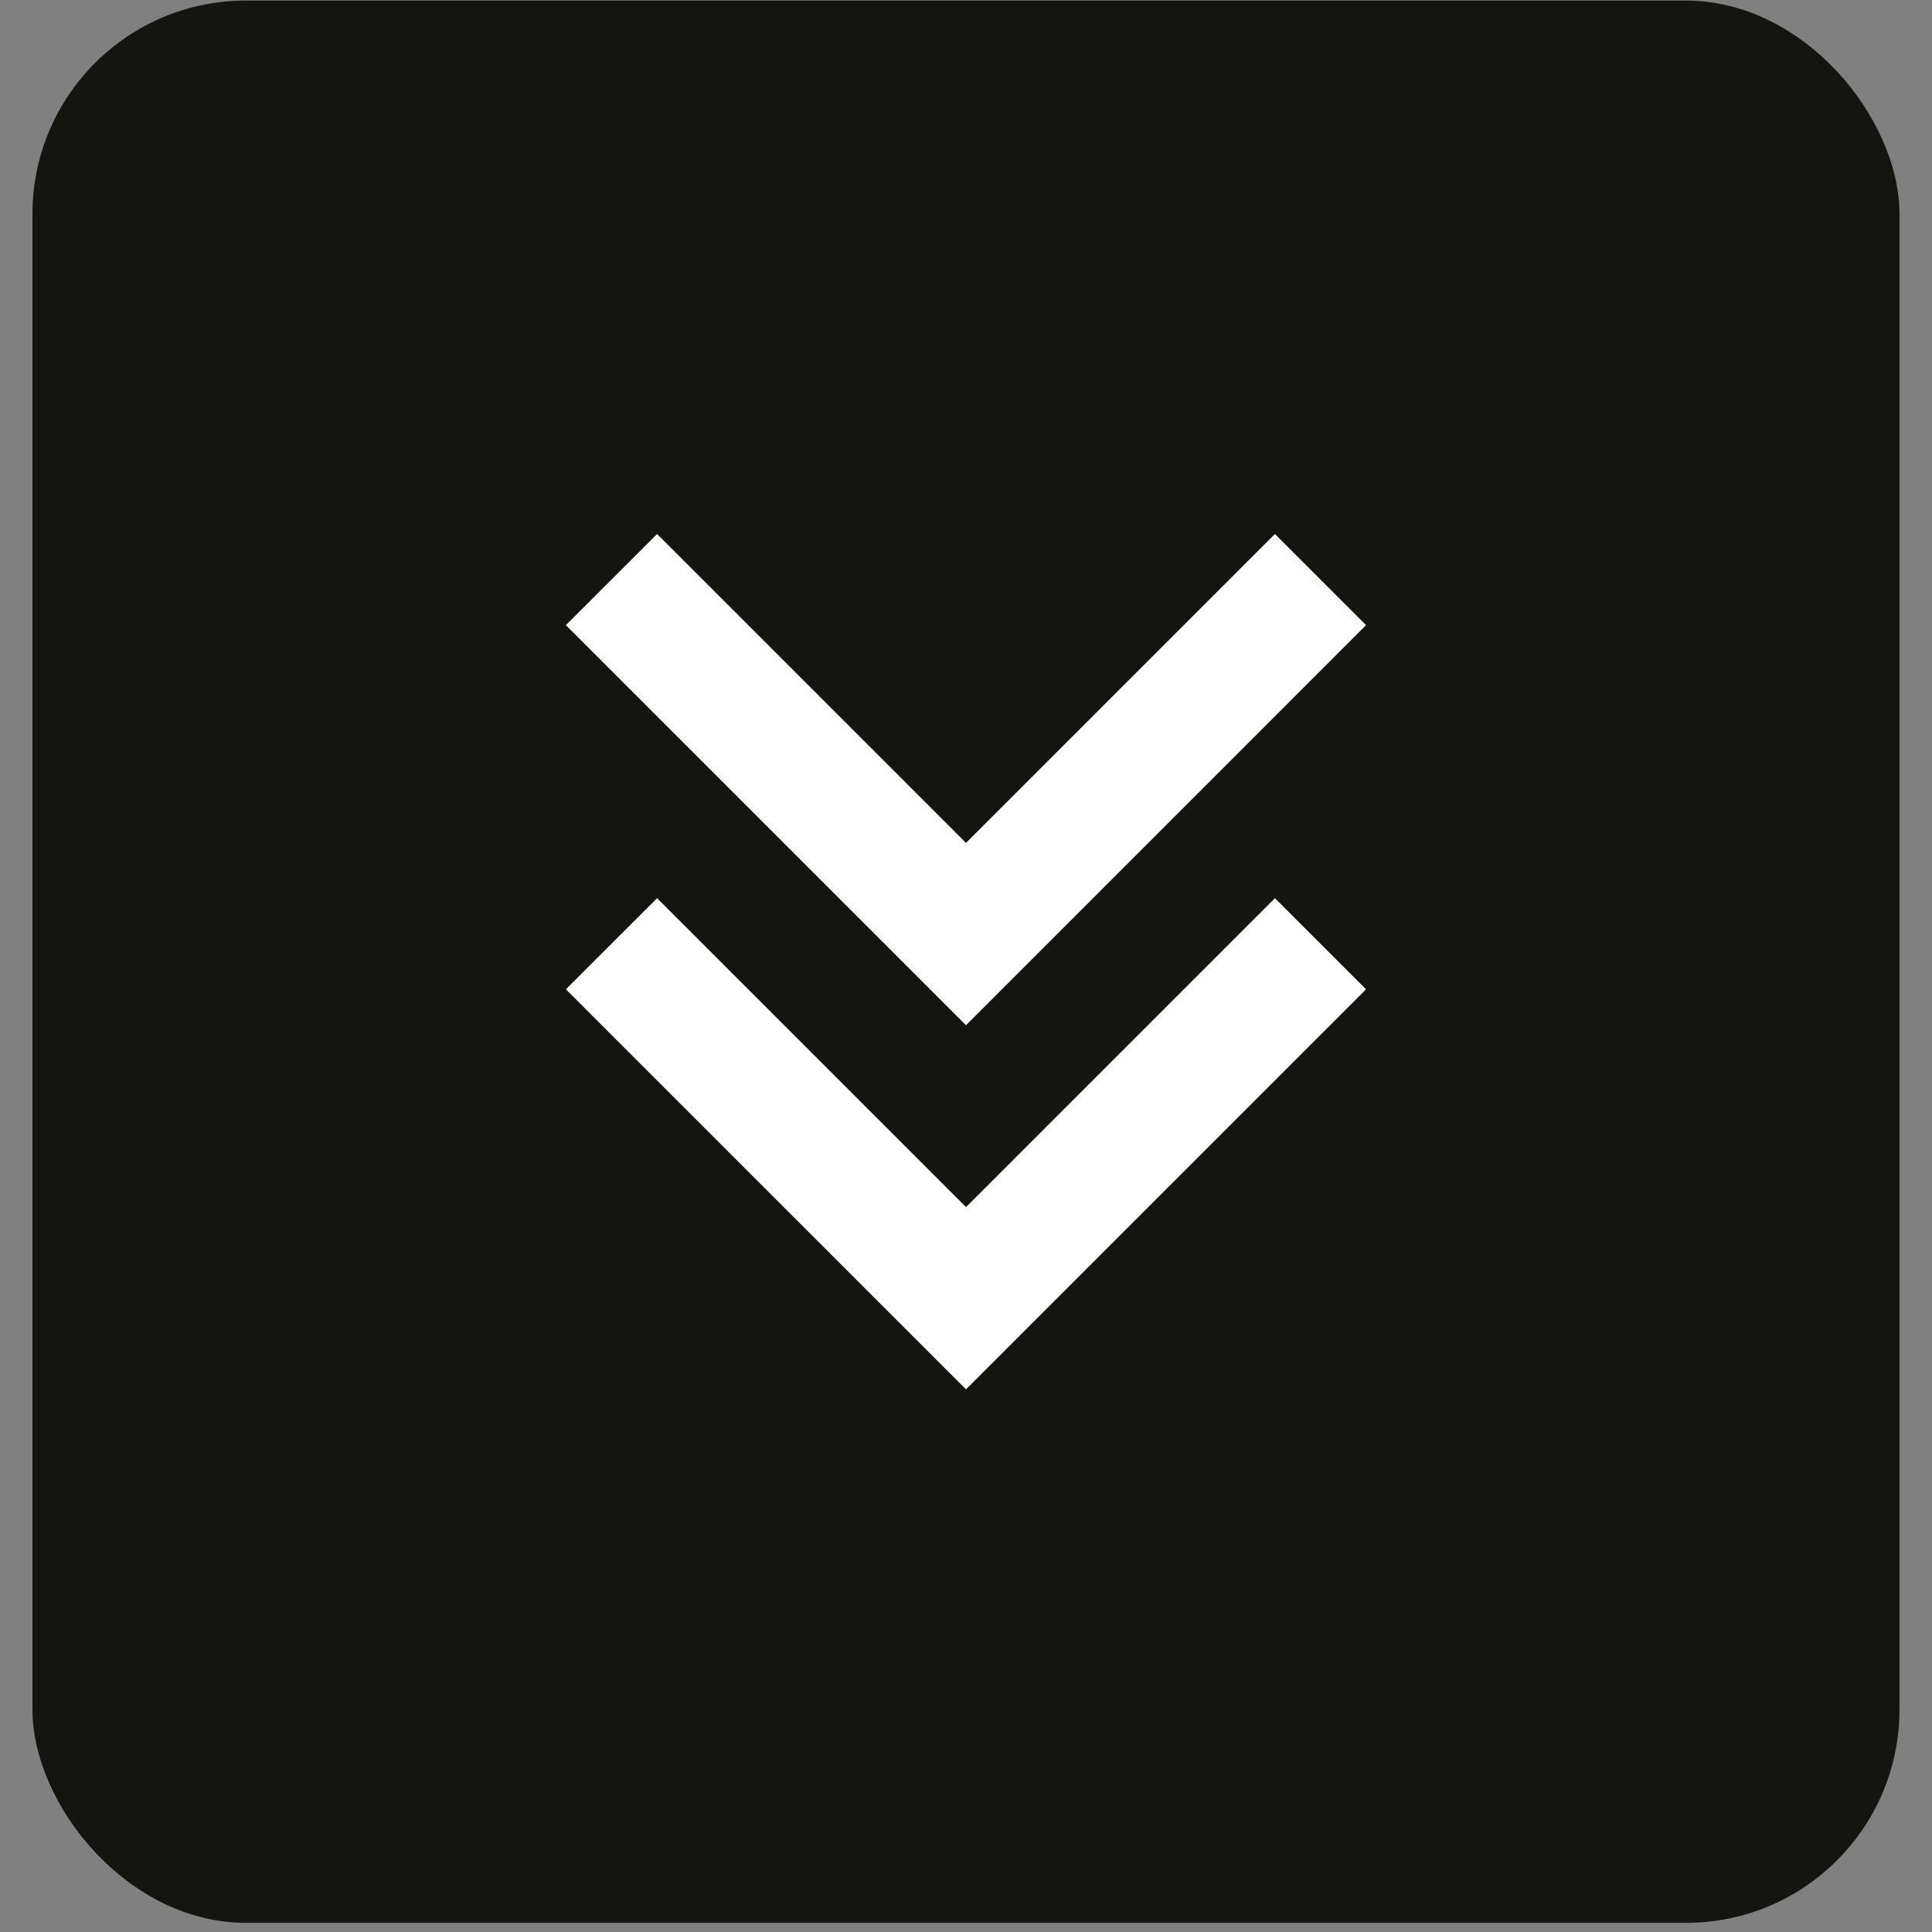
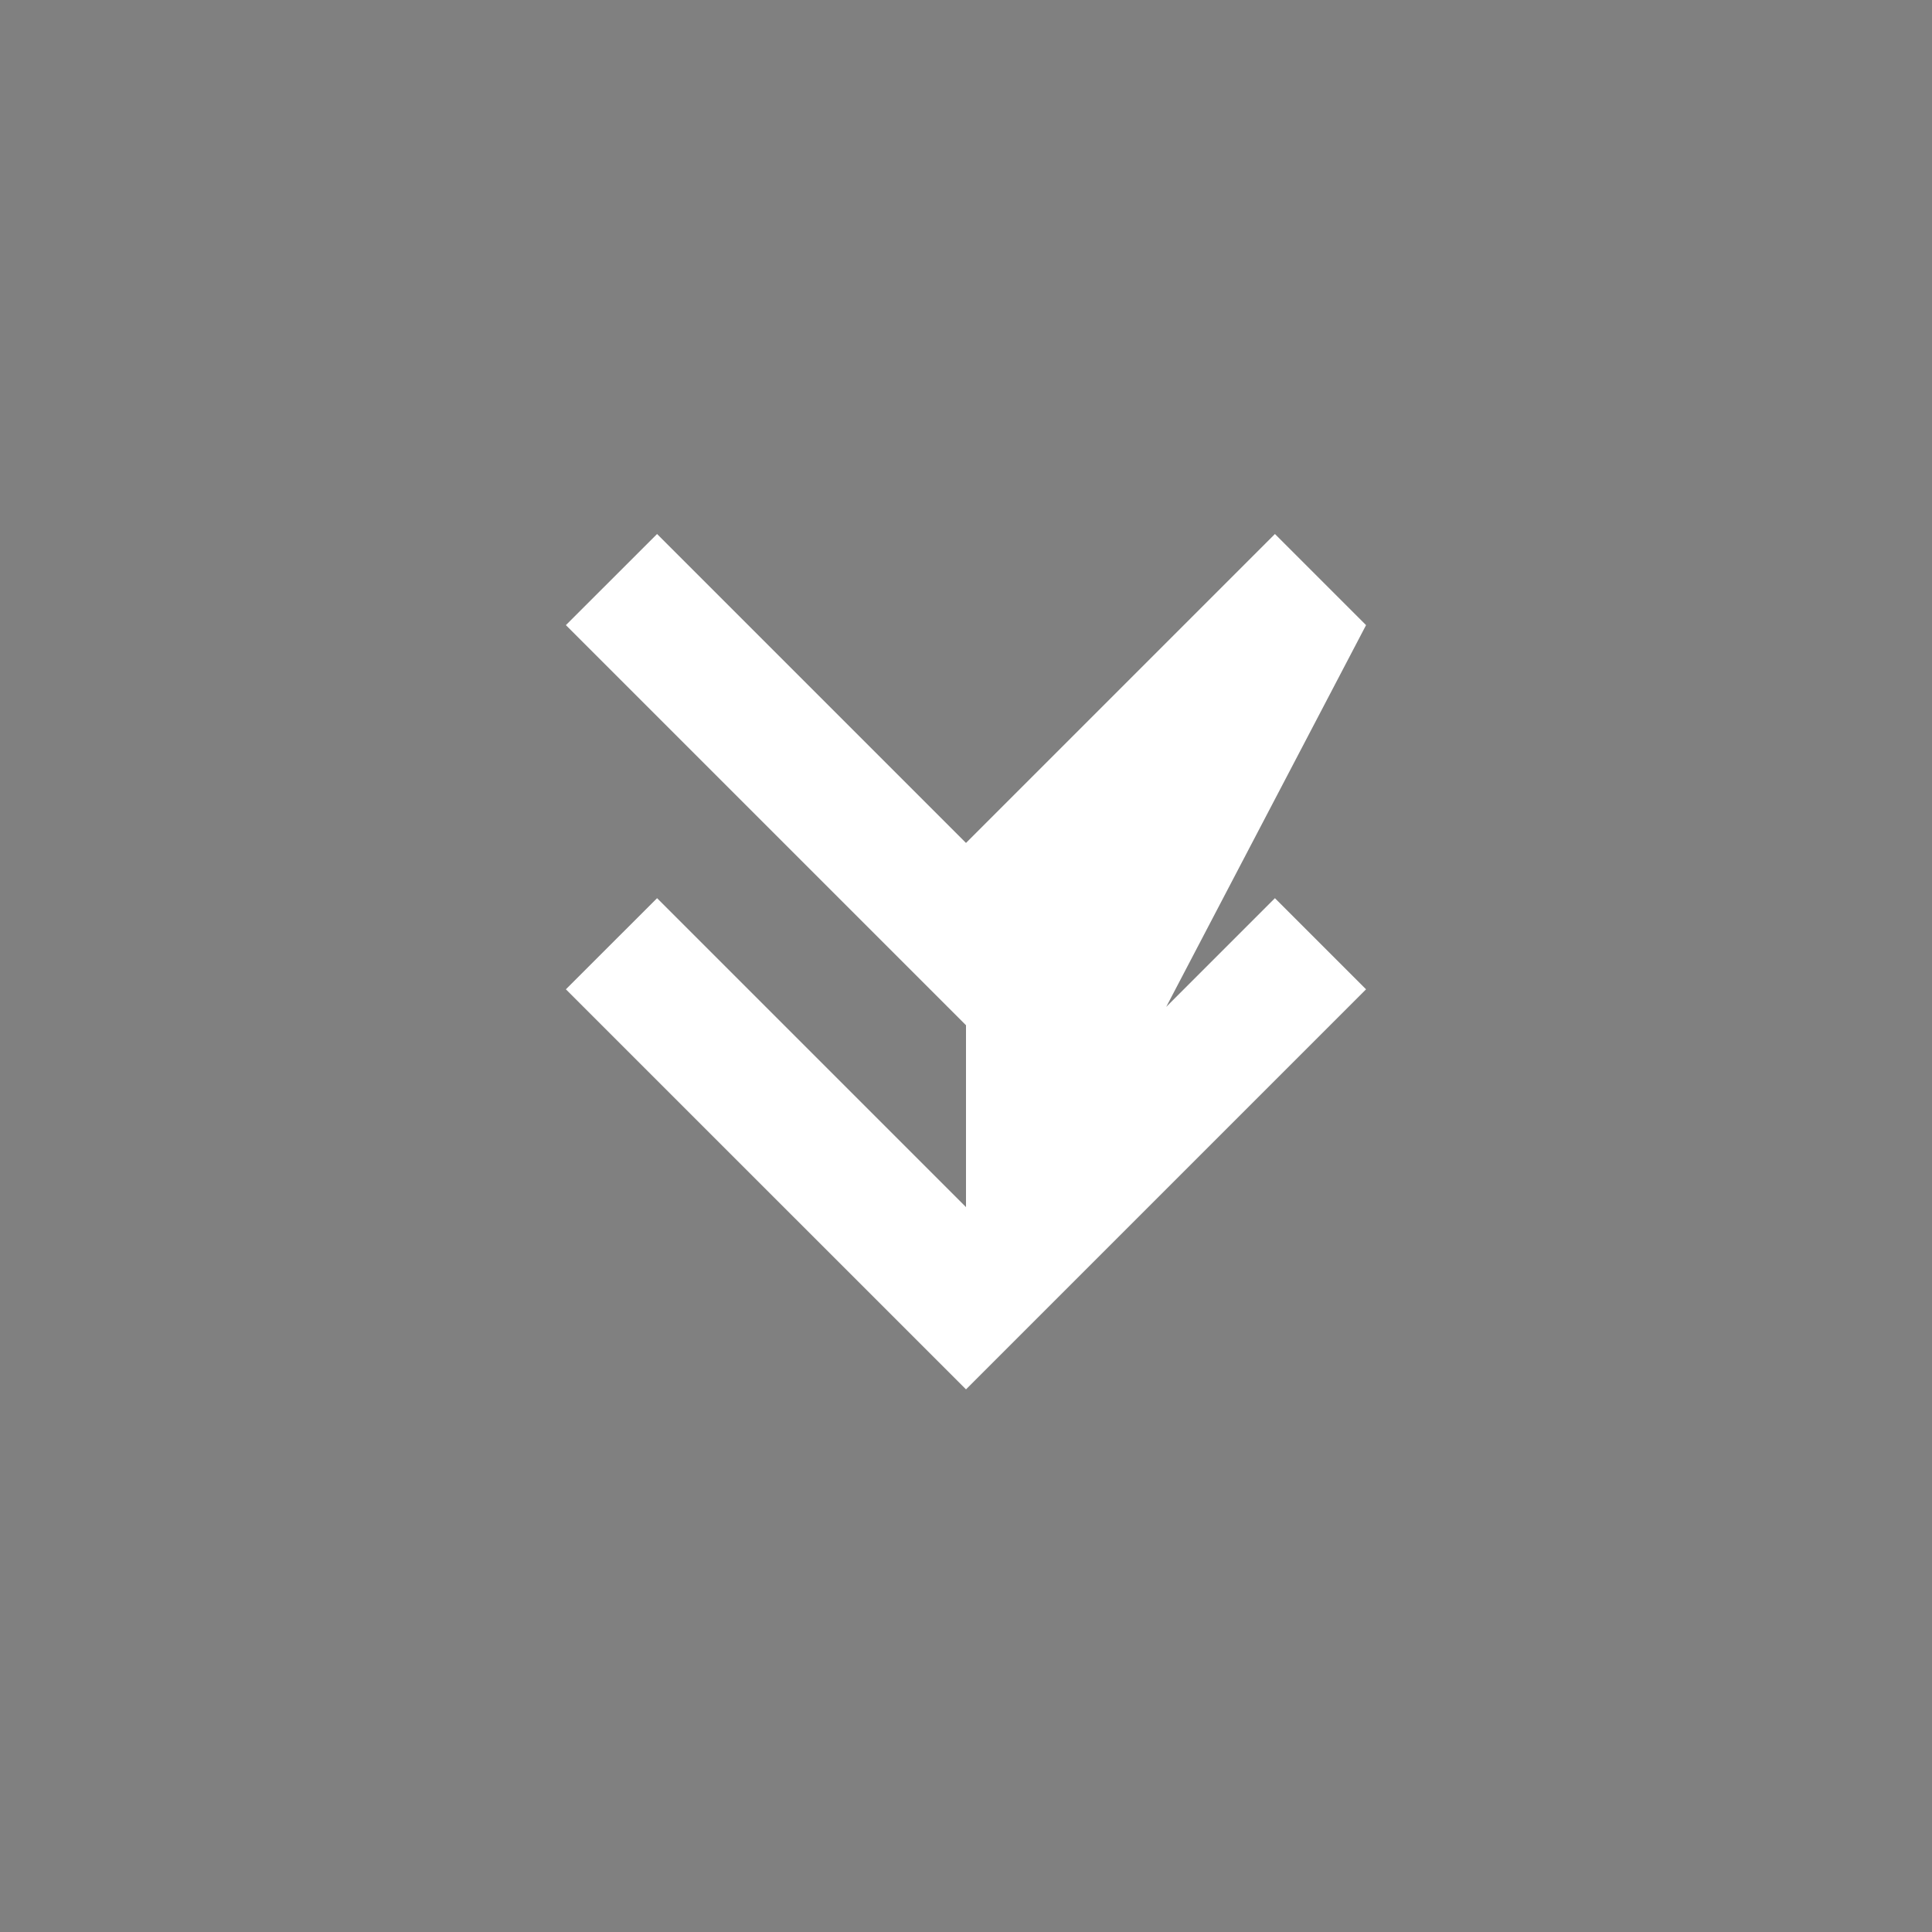
<svg xmlns="http://www.w3.org/2000/svg" width="30" height="30" viewBox="0 0 30 30" fill="none">
  <rect x="0" y="0" width="30" height="30" fill="#808080" stroke="none" />
-   <rect x="0.504" y="0.009" width="28.991" height="29.849" rx="3.313" fill="#141411" />
-   <path d="M15 21.574L21.212 15.362L19.797 13.947L15 18.744L10.203 13.947L8.787 15.362L15 21.574ZM15 15.92L21.212 9.707L19.797 8.292L15 13.089L10.203 8.292L8.787 9.707L15 15.92Z" fill="white" />
+   <path d="M15 21.574L21.212 15.362L19.797 13.947L15 18.744L10.203 13.947L8.787 15.362L15 21.574ZL21.212 9.707L19.797 8.292L15 13.089L10.203 8.292L8.787 9.707L15 15.92Z" fill="white" />
</svg>